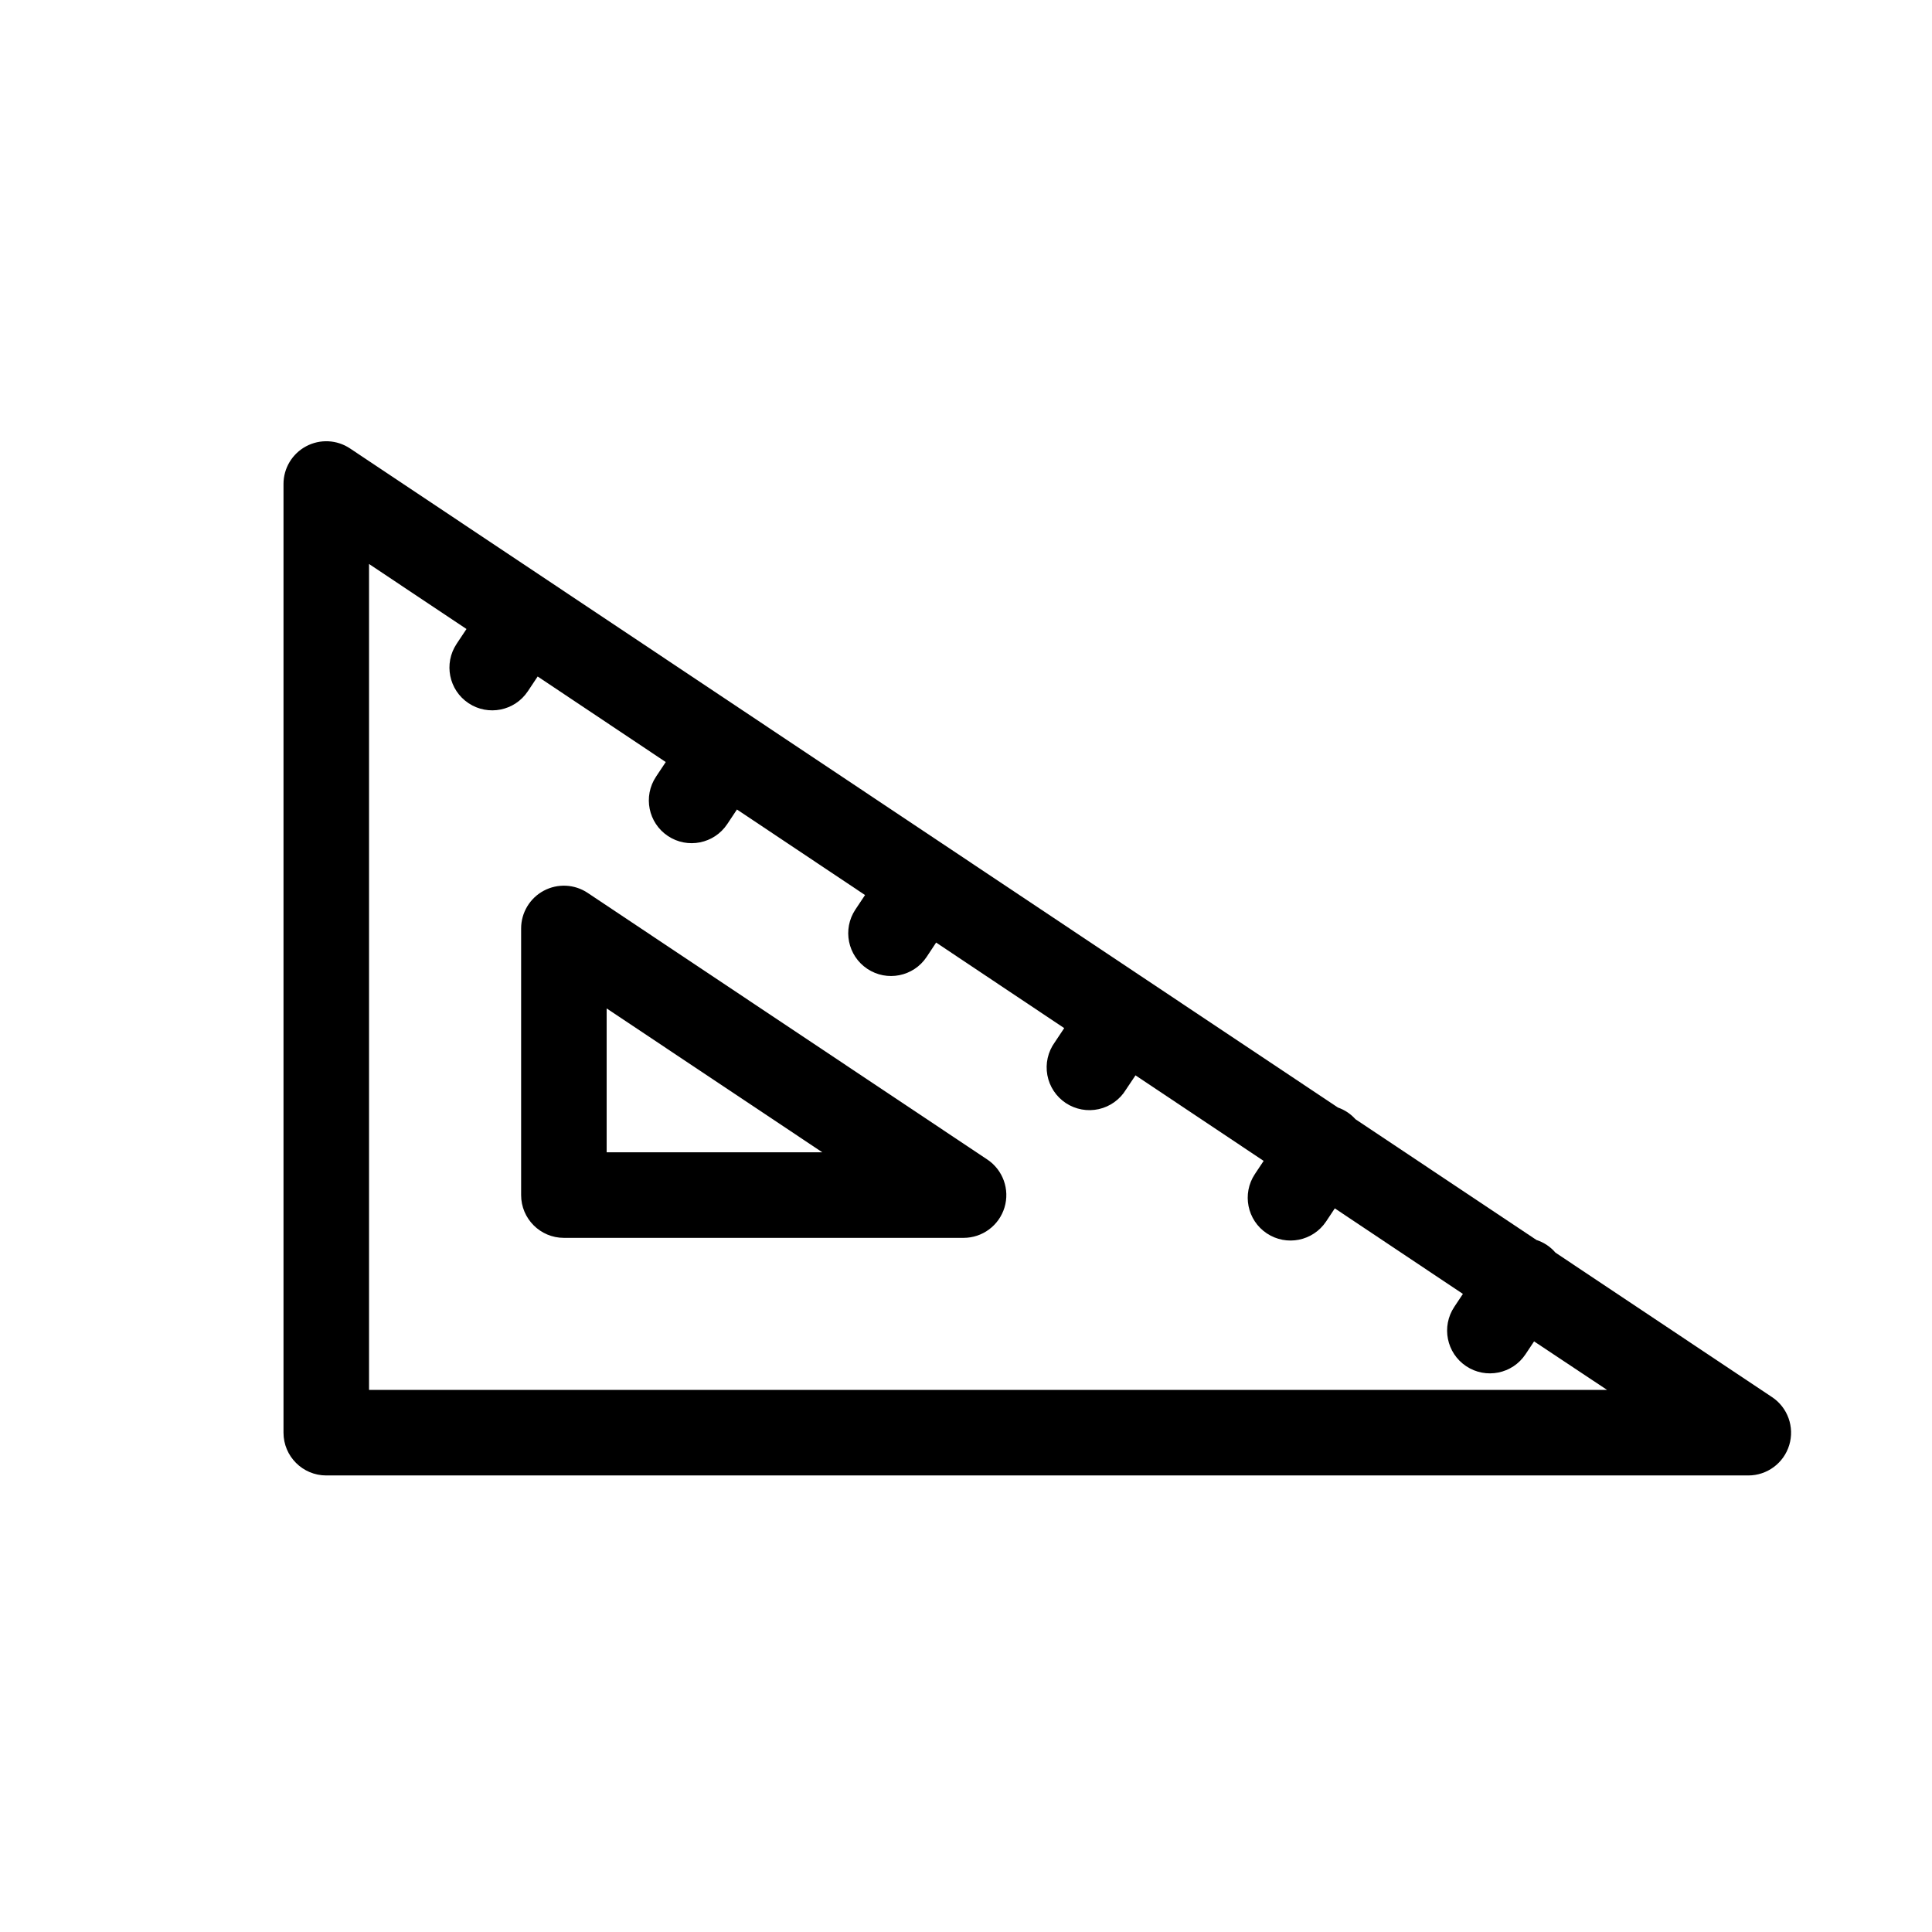
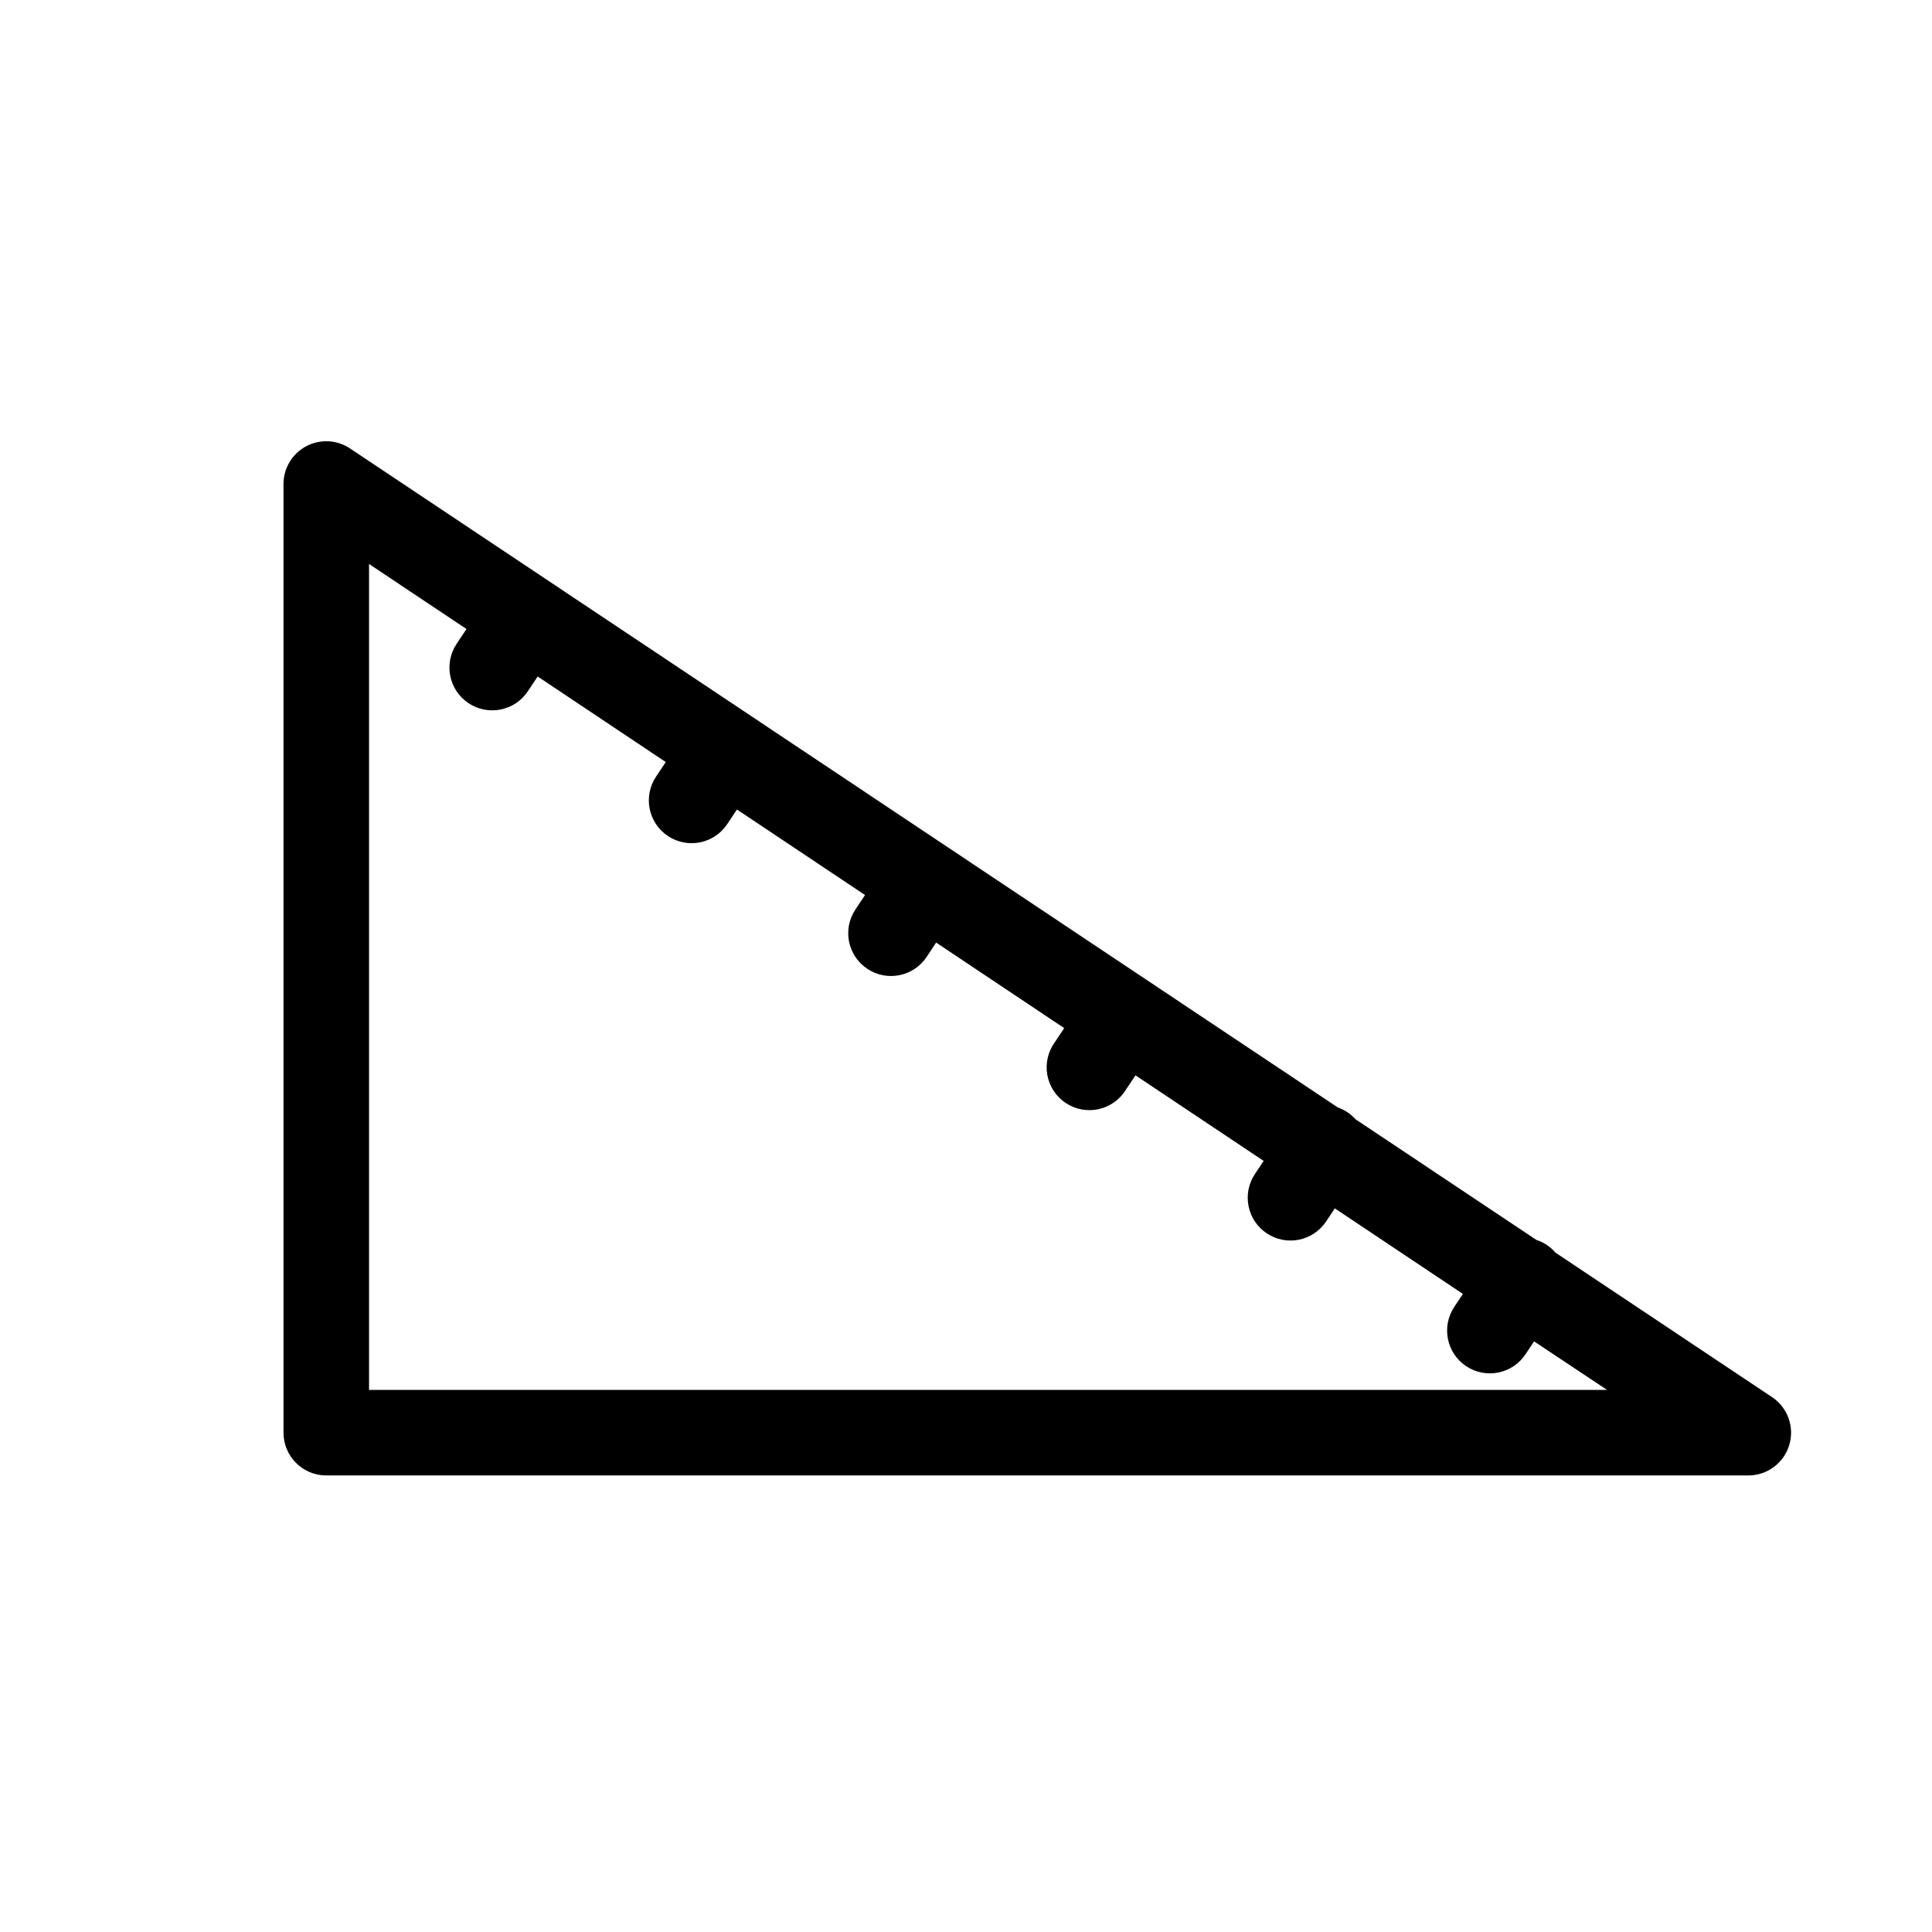
<svg xmlns="http://www.w3.org/2000/svg" fill="#000000" width="800px" height="800px" version="1.1" viewBox="144 144 512 512">
  <g>
-     <path d="m405.64 451.28-105.9-70.656c-3.481-2.324-7.957-2.543-11.645-0.57-3.691 1.973-5.992 5.82-5.992 10.004v70.652c0 6.262 5.078 11.336 11.336 11.336h105.91c4.992 0.004 9.402-3.266 10.852-8.047s-0.406-9.949-4.562-12.719zm-100.87-1.906v-38.129l57.16 38.129z" />
    <path d="m613.61 514.25-57.395-38.289c-1.34-1.562-3.082-2.723-5.035-3.356l-47.957-31.992h-0.004c-1.262-1.414-2.863-2.481-4.652-3.106l-50.523-33.703-211.28-140.96c-3.481-2.324-7.957-2.543-11.645-0.57-3.691 1.973-5.992 5.816-5.988 10v251.4c0 6.262 5.074 11.336 11.332 11.336h376.85c4.996 0.004 9.406-3.266 10.855-8.047s-0.402-9.949-4.559-12.719zm-371.81-1.906v-218.88l25.824 17.23-2.621 3.934h0.004c-3.469 5.215-2.059 12.25 3.152 15.719 5.215 3.473 12.25 2.059 15.719-3.152l2.609-3.918 33.945 22.672-2.586 3.883h0.004c-3.469 5.211-2.059 12.25 3.156 15.719 5.211 3.469 12.246 2.059 15.719-3.156l2.574-3.871 33.945 22.672-2.555 3.836c-3.469 5.215-2.059 12.25 3.156 15.719 5.211 3.473 12.246 2.059 15.719-3.152l2.519-3.812 33.945 22.672-2.519 3.785v-0.004c-1.805 2.504-2.508 5.633-1.953 8.668 0.555 3.035 2.324 5.711 4.894 7.414 2.574 1.699 5.731 2.281 8.738 1.605 3.012-0.676 5.613-2.551 7.211-5.188l2.519-3.762 33.961 22.672-2.324 3.488 0.004-0.004c-3.469 5.211-2.059 12.25 3.152 15.719 5.215 3.469 12.25 2.059 15.719-3.152l2.309-3.473 33.945 22.672-2.289 3.438 0.004-0.004c-3.469 5.215-2.059 12.25 3.152 15.719 5.211 3.473 12.25 2.059 15.719-3.152l2.277-3.422 19.348 12.863z" />
  </g>
</svg>